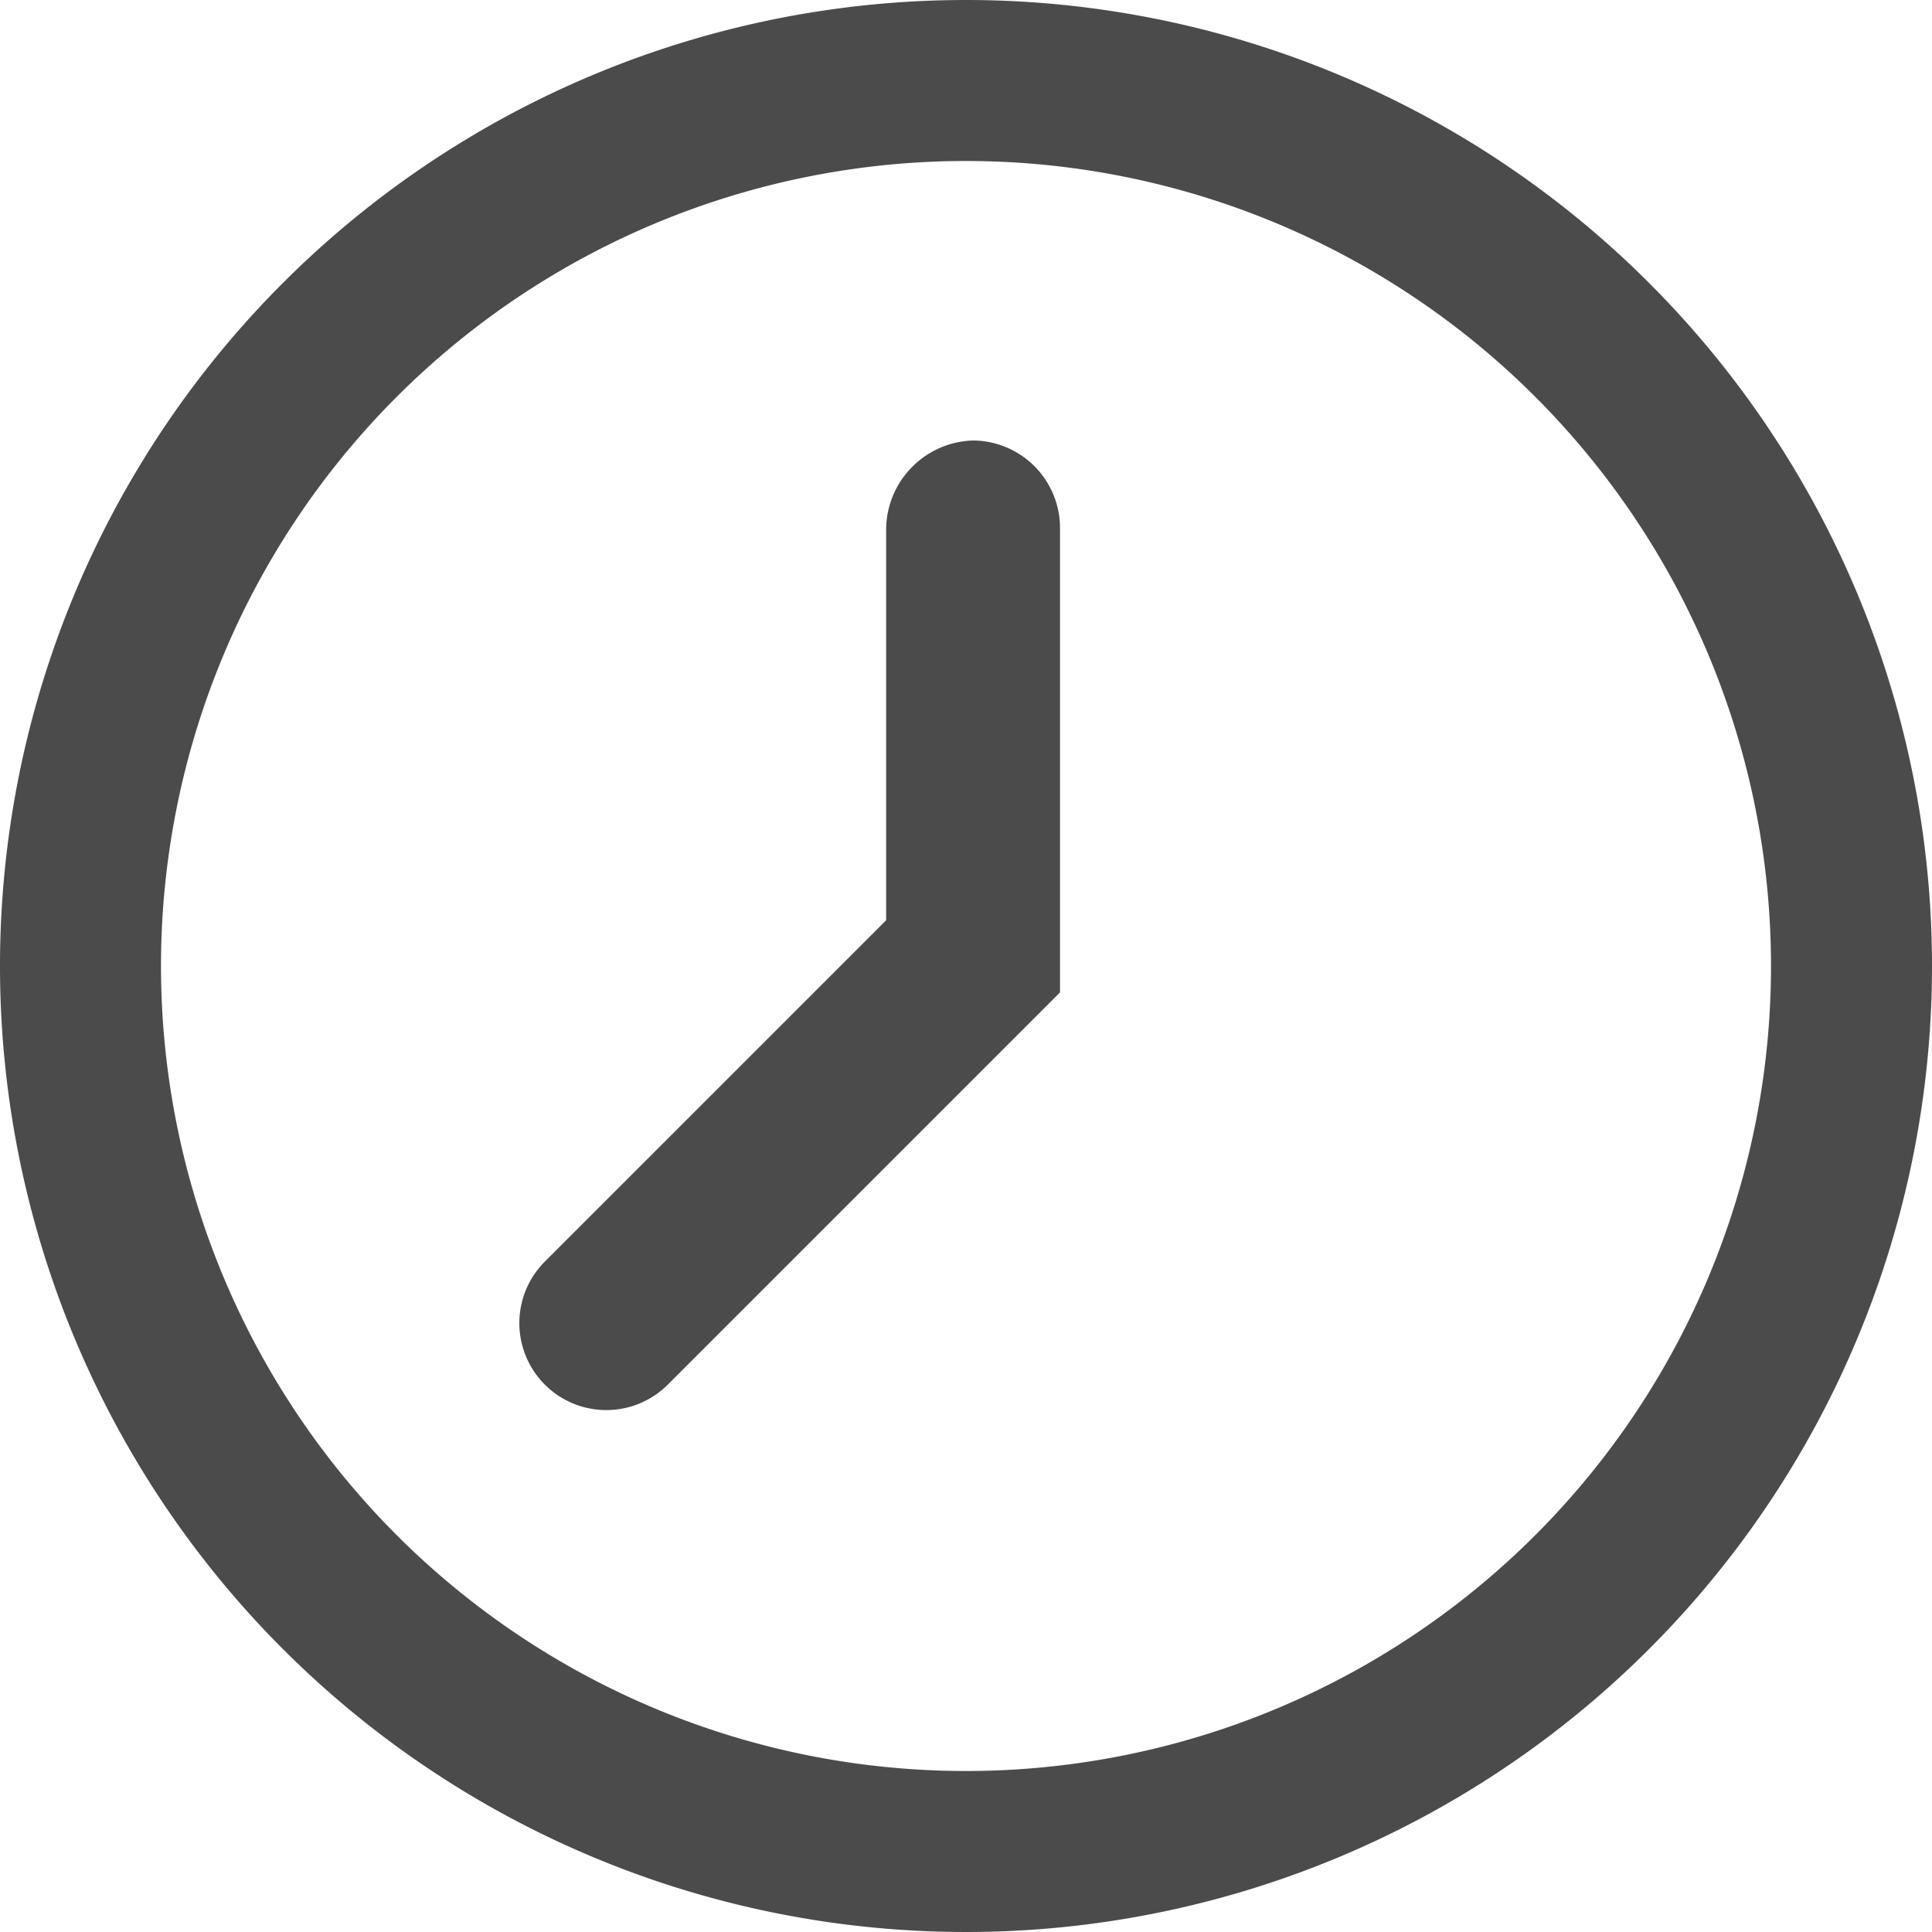
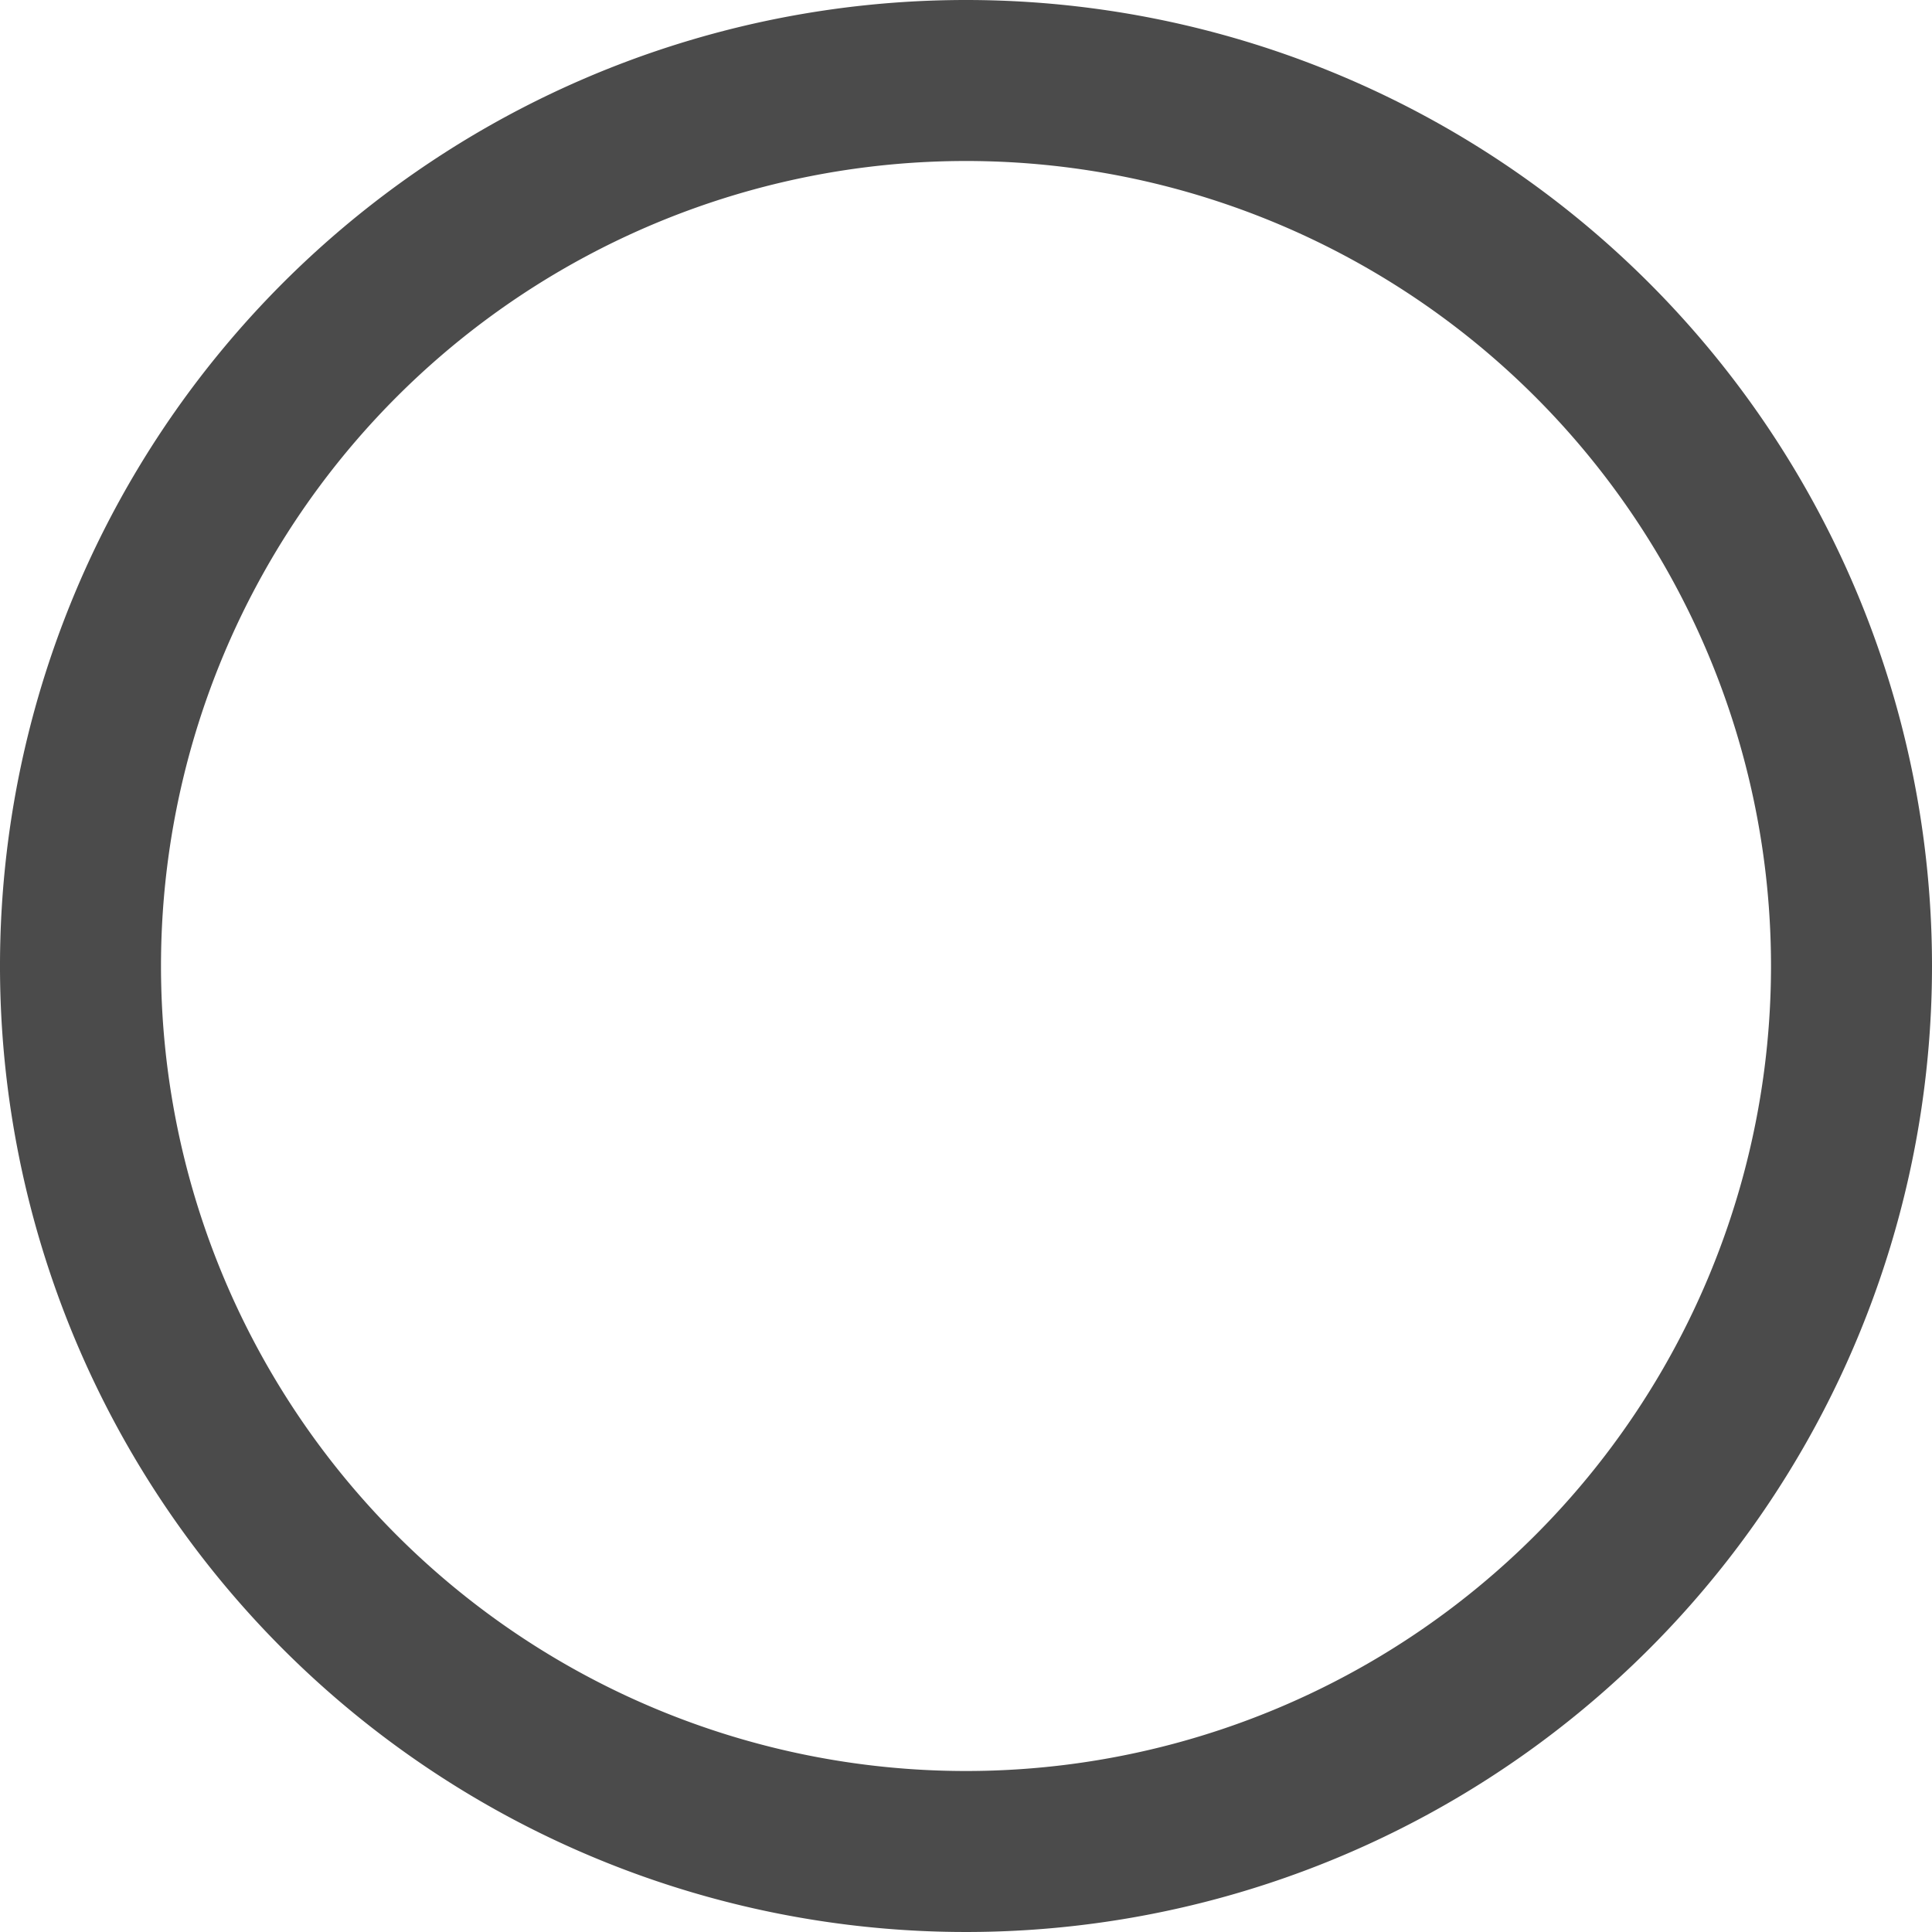
<svg xmlns="http://www.w3.org/2000/svg" id="レイヤー_1" data-name="レイヤー 1" viewBox="0 0 30 30">
  <defs>
    <style>.cls-1{fill:#4b4b4b;}</style>
  </defs>
  <title>floating_visit</title>
  <path class="cls-1" d="M15,0A15,15,0,1,0,30,15,15,15,0,0,0,15,0Zm0,27.5A12.5,12.5,0,1,1,27.5,15,12.5,12.5,0,0,1,15,27.5Z" />
-   <path class="cls-1" d="M13.76,8.22v6.07l-5.3,5.3a1.35,1.35,0,1,0,1.91,1.91l6.09-6.09V8.19a1.36,1.36,0,0,0-1.34-1.35A1.39,1.39,0,0,0,13.76,8.22Z" />
</svg>